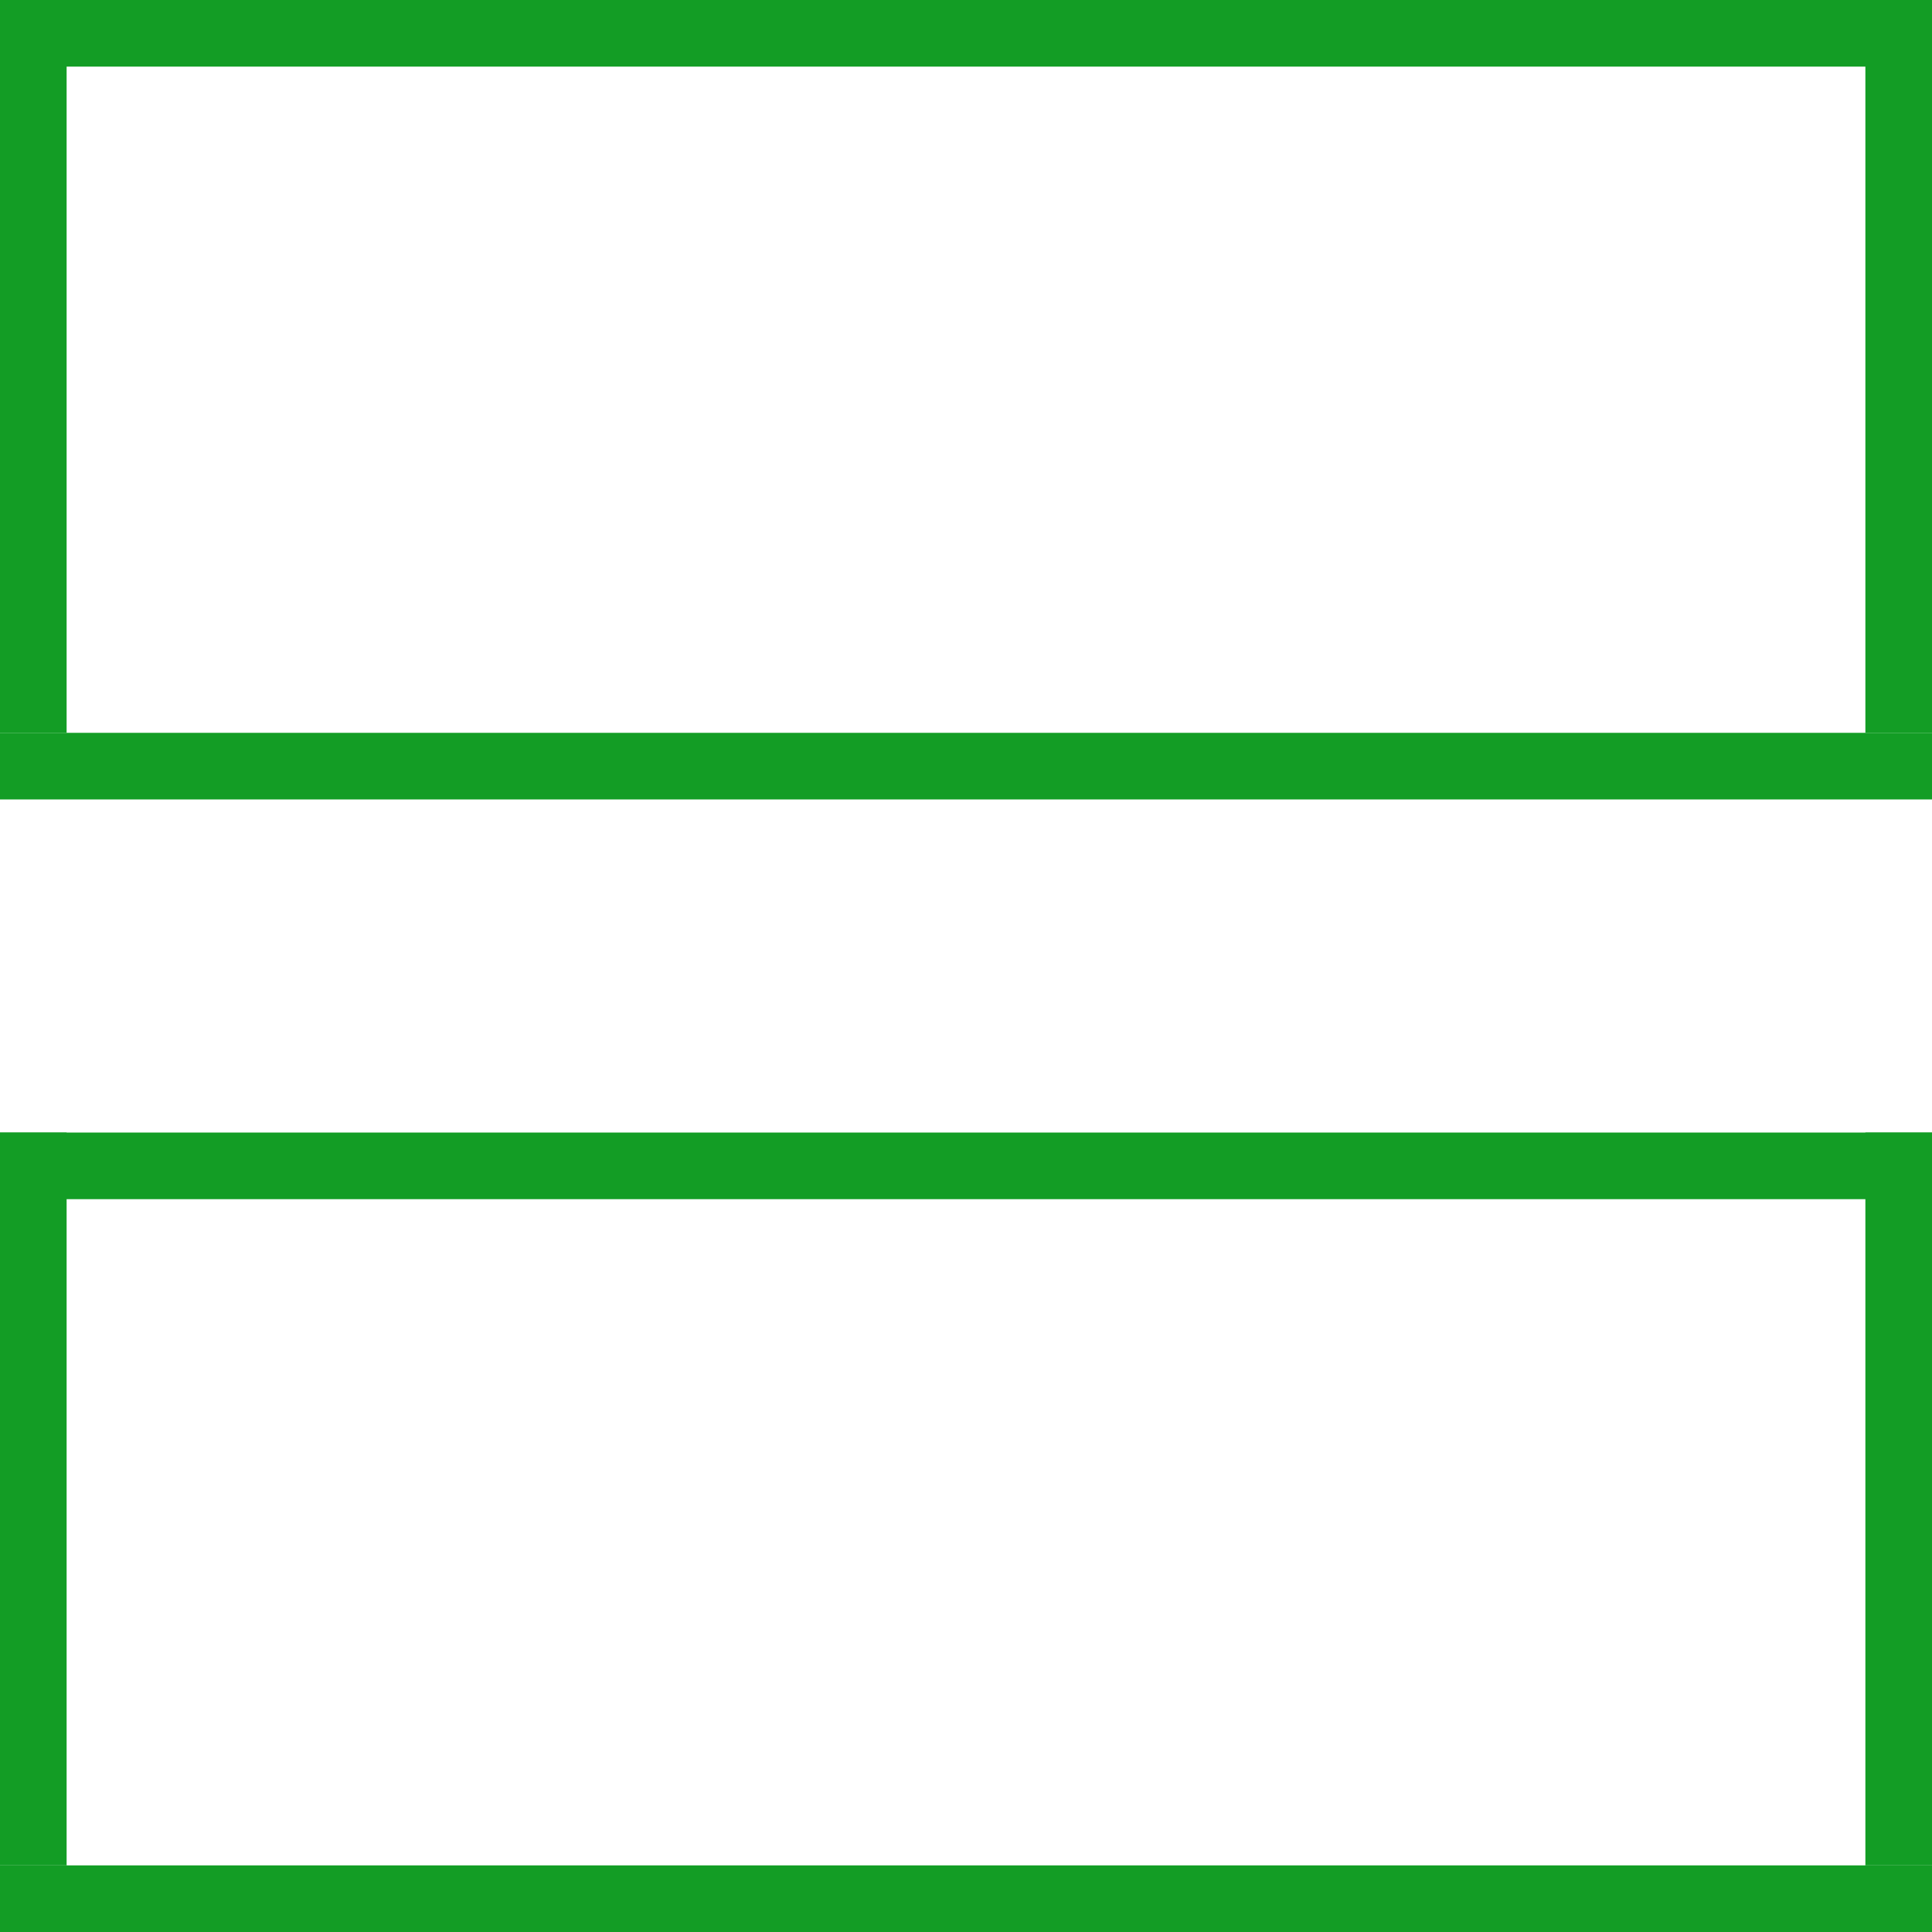
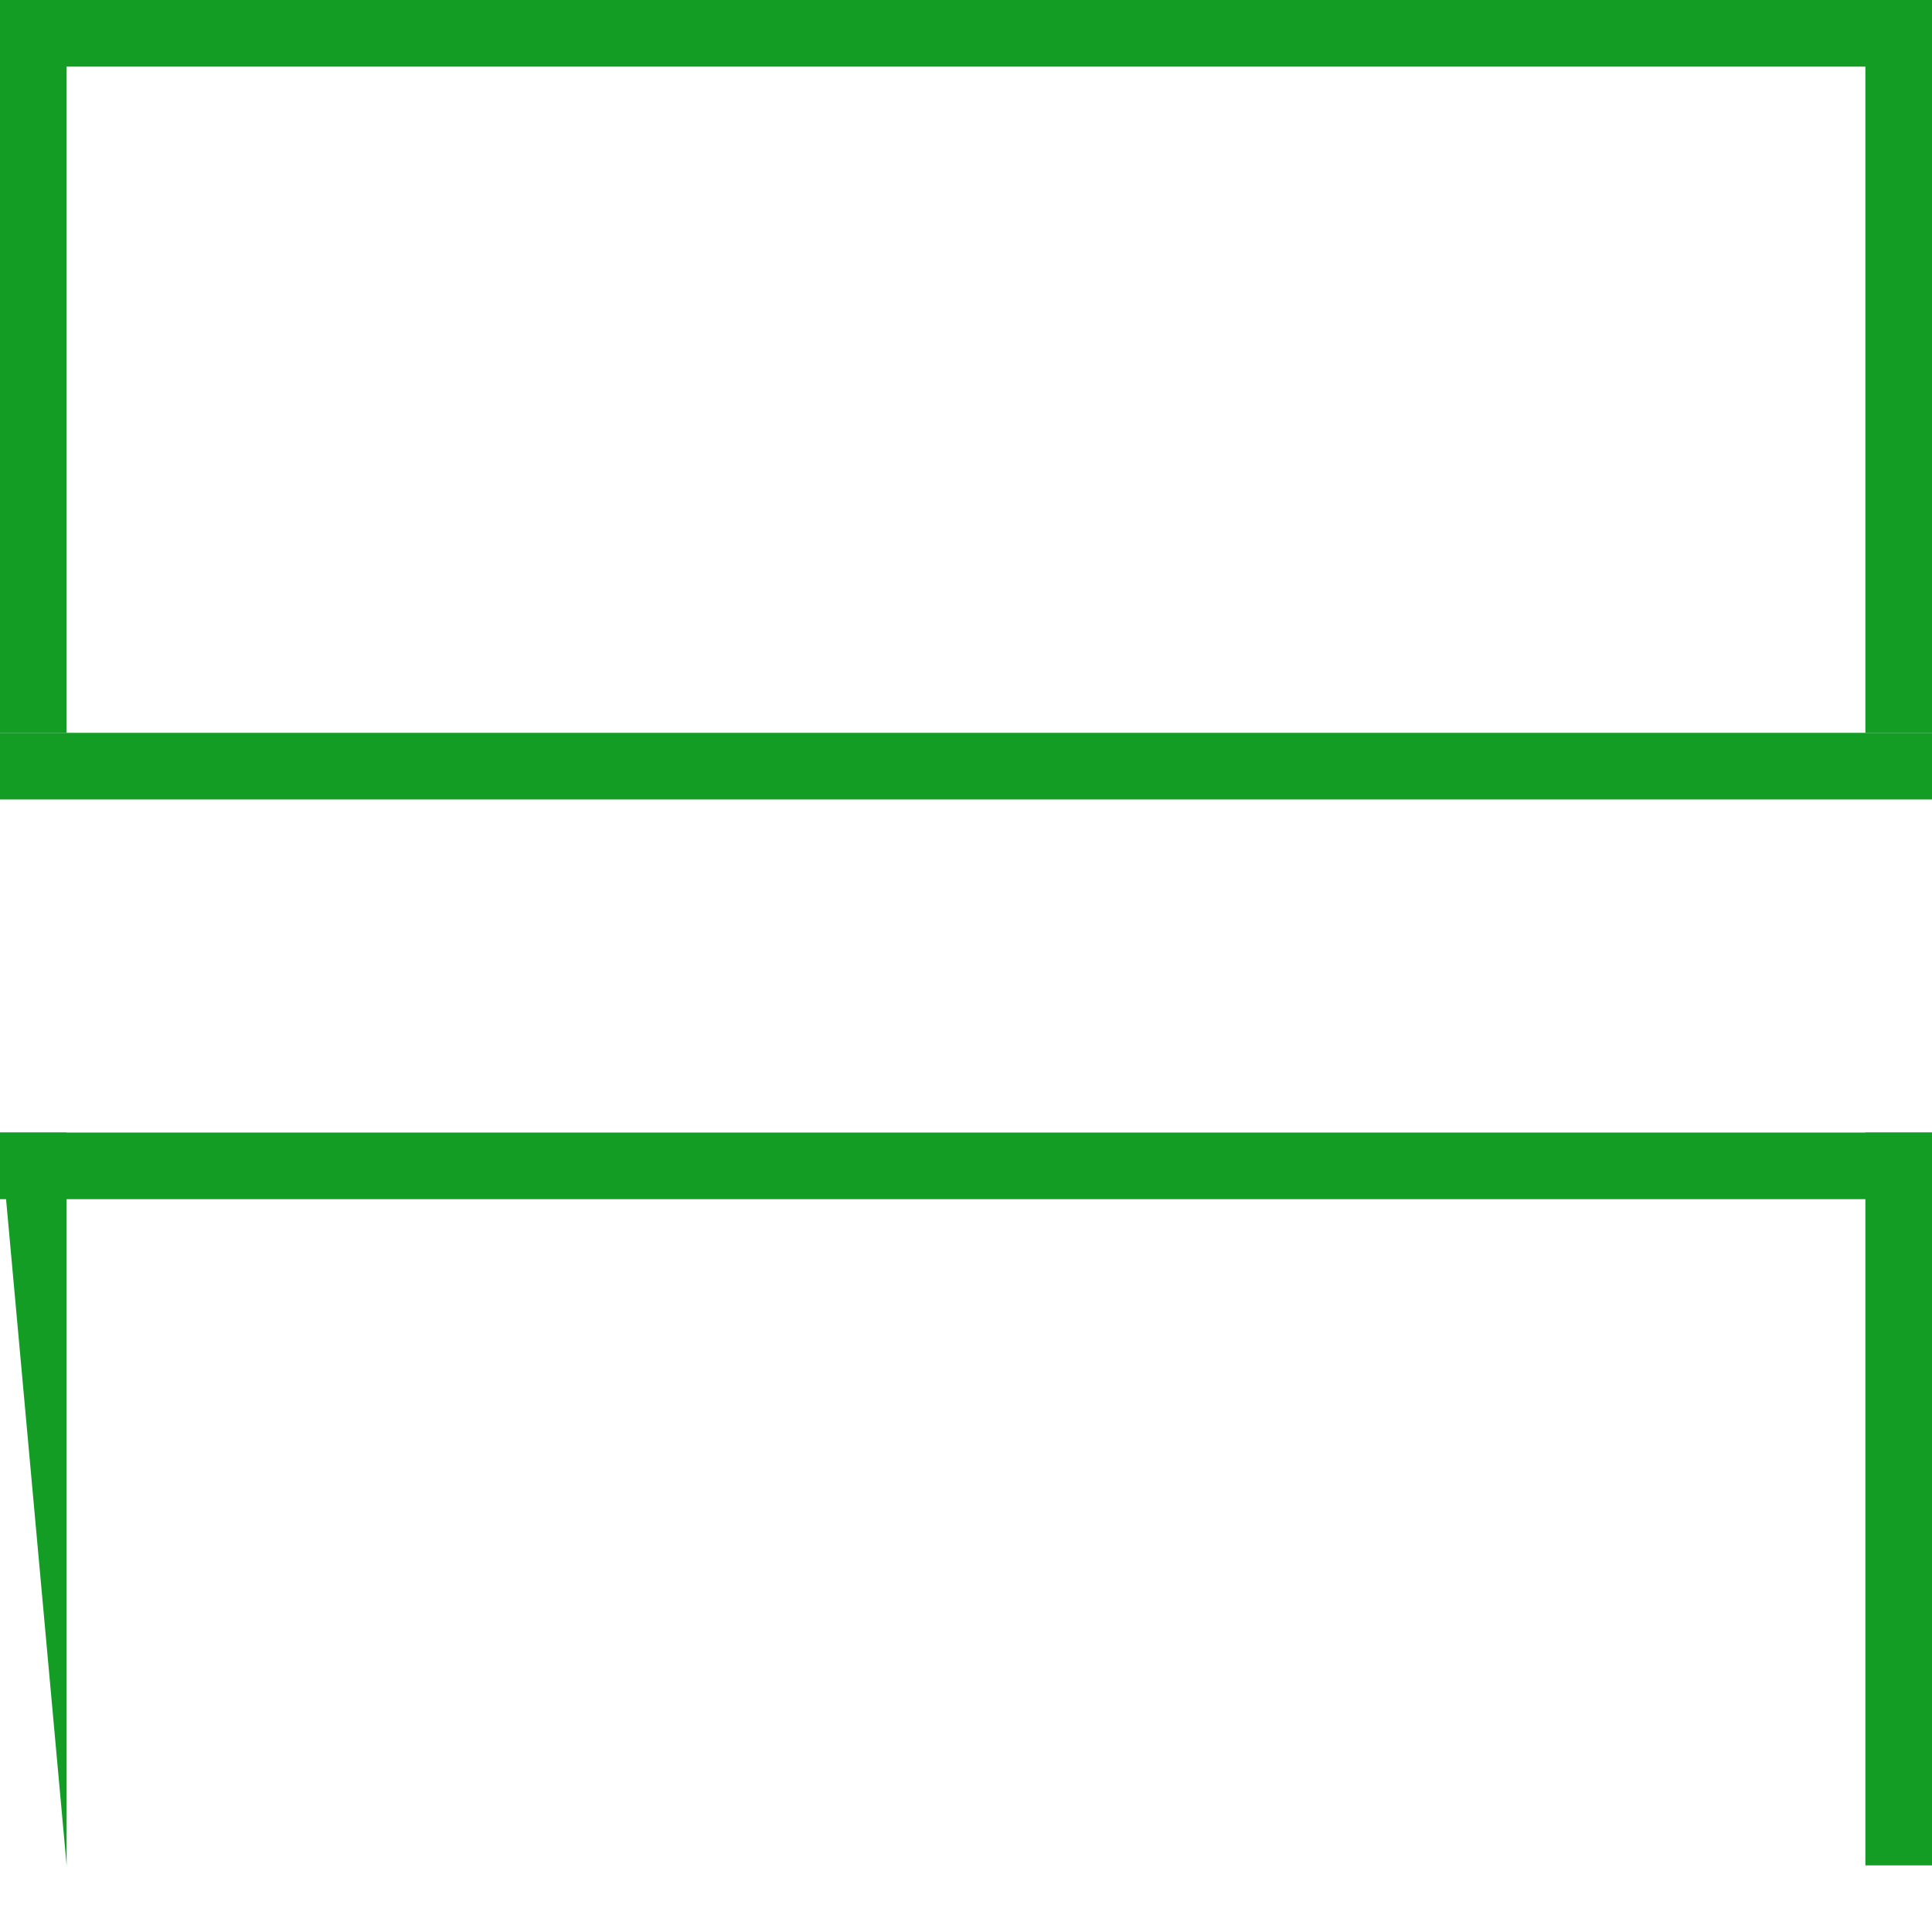
<svg xmlns="http://www.w3.org/2000/svg" width="29" height="29" viewBox="0 0 29 29" fill="none">
-   <rect y="28" width="29" height="1" fill="#139D25" />
  <rect y="17" width="29" height="1" fill="#139D25" />
  <rect x="29" y="17" width="11" height="1" transform="rotate(90 29 17)" fill="#139D25" />
-   <path d="M1 17L1 28L-6.97116e-08 28L5.96046e-07 17L1 17Z" fill="#139D25" />
+   <path d="M1 17L1 28L5.96046e-07 17L1 17Z" fill="#139D25" />
  <rect y="11" width="29" height="1" fill="#139D25" />
  <rect width="29" height="1" fill="#139D25" />
  <rect x="29" width="11" height="1" transform="rotate(90 29 0)" fill="#139D25" />
  <path d="M1 0L1 11L-6.97116e-08 11L5.96046e-07 -3.15693e-08L1 0Z" fill="#139D25" />
</svg>